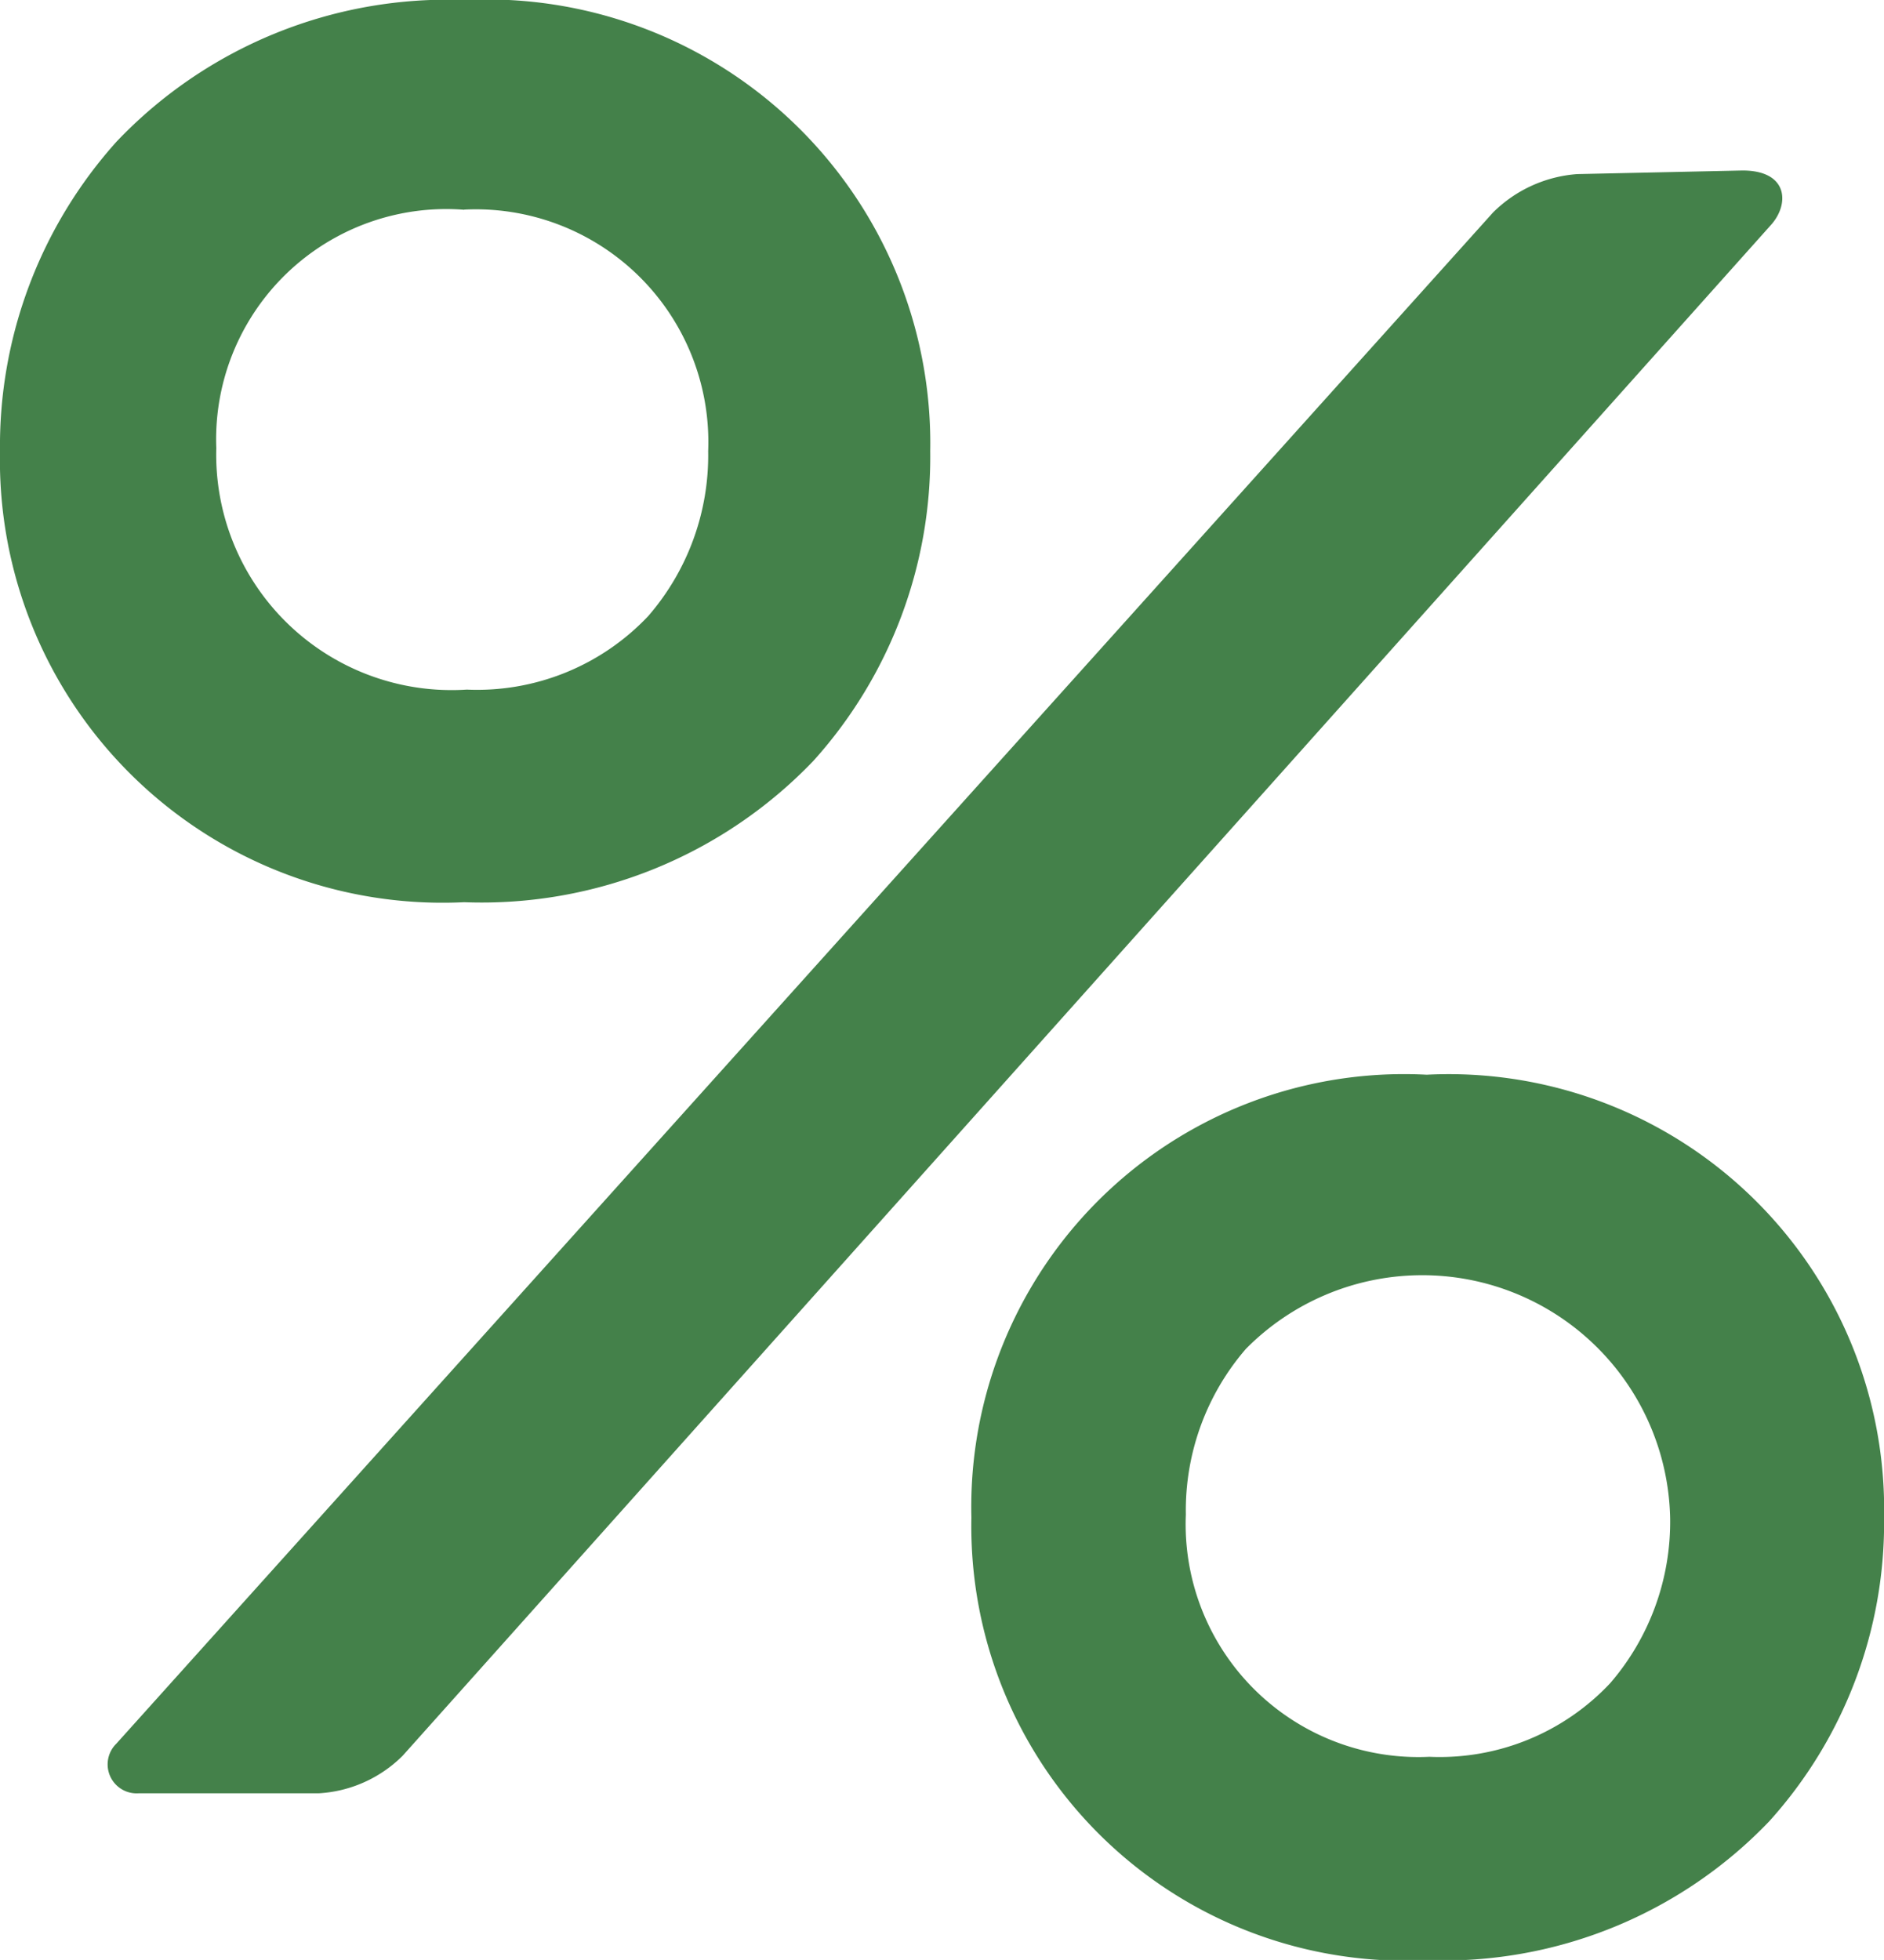
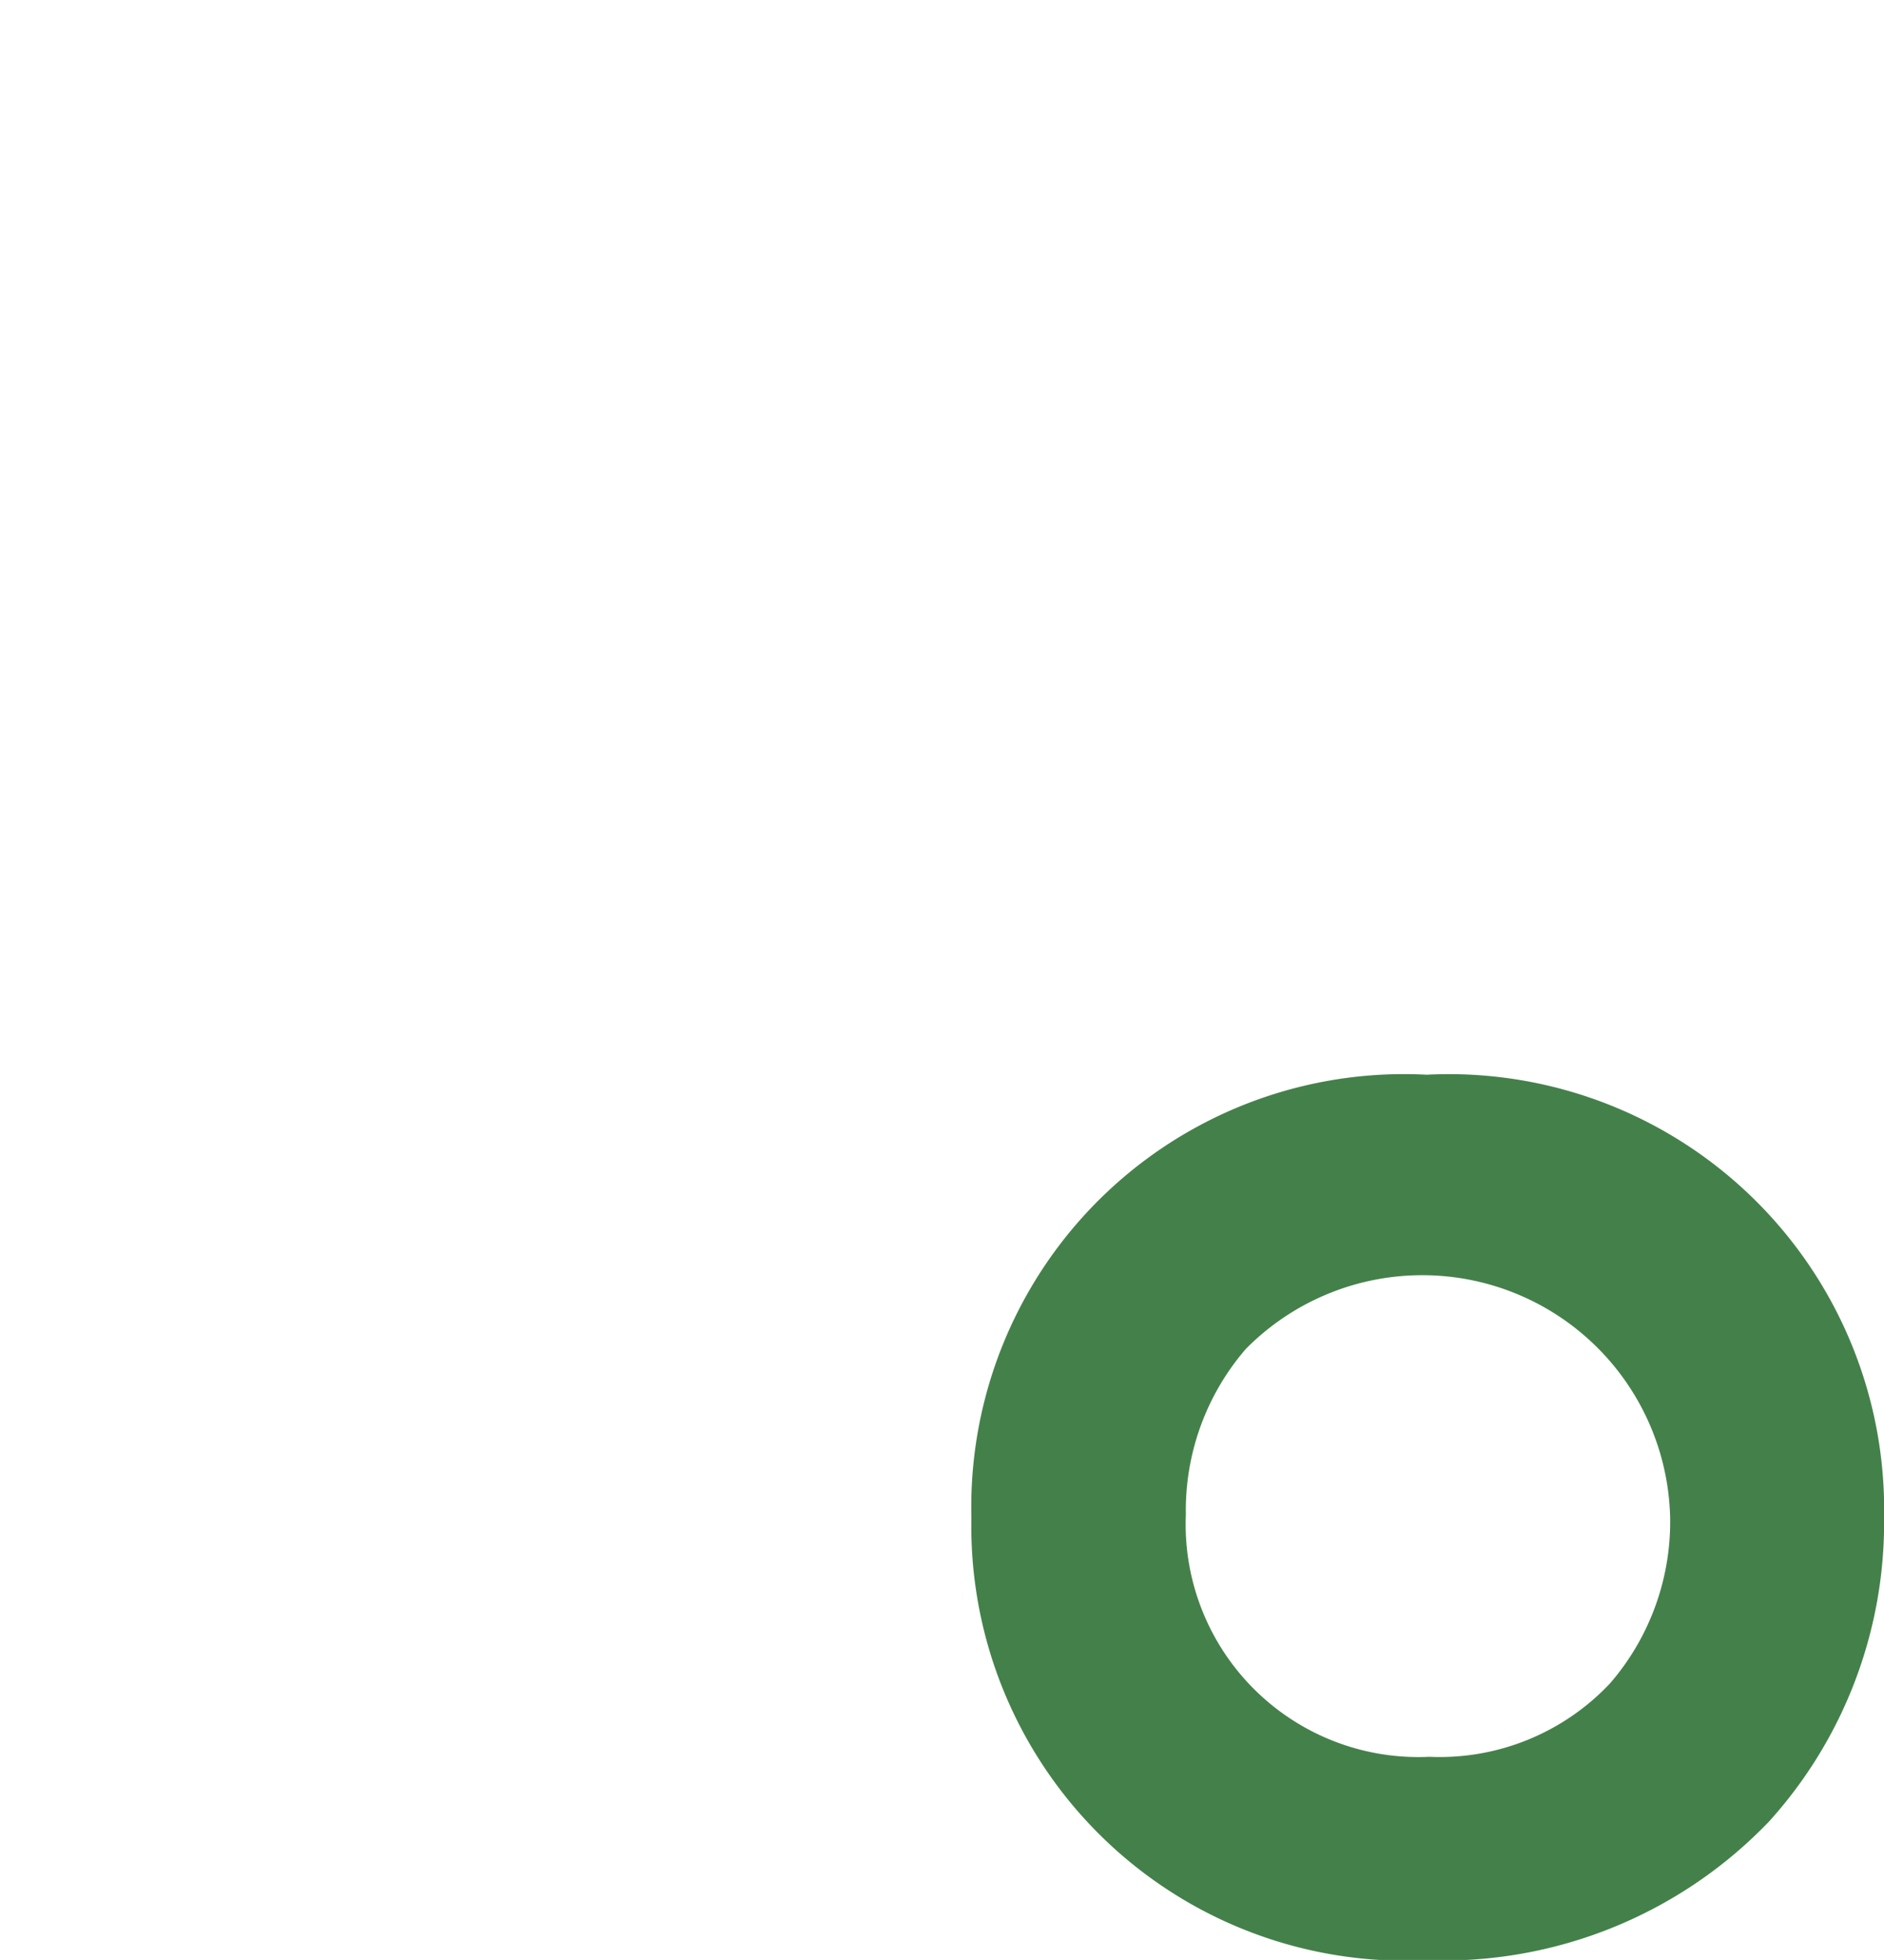
<svg xmlns="http://www.w3.org/2000/svg" id="Layer_5_90_" width="22.56" height="23.462" viewBox="0 0 22.56 23.462">
  <g id="Group_364" data-name="Group 364">
-     <path id="Path_4223" data-name="Path 4223" d="M15.9,9.109A5.437,5.437,0,0,0,17.3,5.4,5.314,5.314,0,0,0,11.719,0,5.466,5.466,0,0,0,7.558,1.694,5.451,5.451,0,0,0,6.161,5.4a5.3,5.3,0,0,0,5.558,5.4A5.5,5.5,0,0,0,15.9,9.109Zm-4.178-6.6A2.785,2.785,0,0,1,14.641,5.4a2.936,2.936,0,0,1-.718,1.975,2.818,2.818,0,0,1-2.172.88,2.819,2.819,0,0,1-3-2.891A2.756,2.756,0,0,1,11.719,2.511Z" transform="translate(-6.161)" fill="#44814a" />
-     <path id="Path_4224" data-name="Path 4224" d="M41.371,27.935a1.594,1.594,0,0,0-1.008.46L23.877,46.725a.347.347,0,0,0,.267.593H26.3a1.547,1.547,0,0,0,1.007-.45L43.693,28.542c.222-.248.207-.65-.342-.65Z" transform="translate(-22.485 -25.851)" fill="#44814a" />
    <path id="Path_4225" data-name="Path 4225" d="M170.59,175.822a5.181,5.181,0,0,0-5.452,5.3,5.2,5.2,0,0,0,5.452,5.3,5.4,5.4,0,0,0,4.1-1.661,5.333,5.333,0,0,0,1.377-3.637A5.213,5.213,0,0,0,170.59,175.822Zm.032,8.165a2.787,2.787,0,0,1-2.916-2.9,2.955,2.955,0,0,1,.718-1.982,2.969,2.969,0,0,1,5.081,2.018,2.957,2.957,0,0,1-.717,1.982A2.8,2.8,0,0,1,170.622,183.987Z" transform="translate(-153.506 -162.957)" fill="#44814a" />
  </g>
</svg>